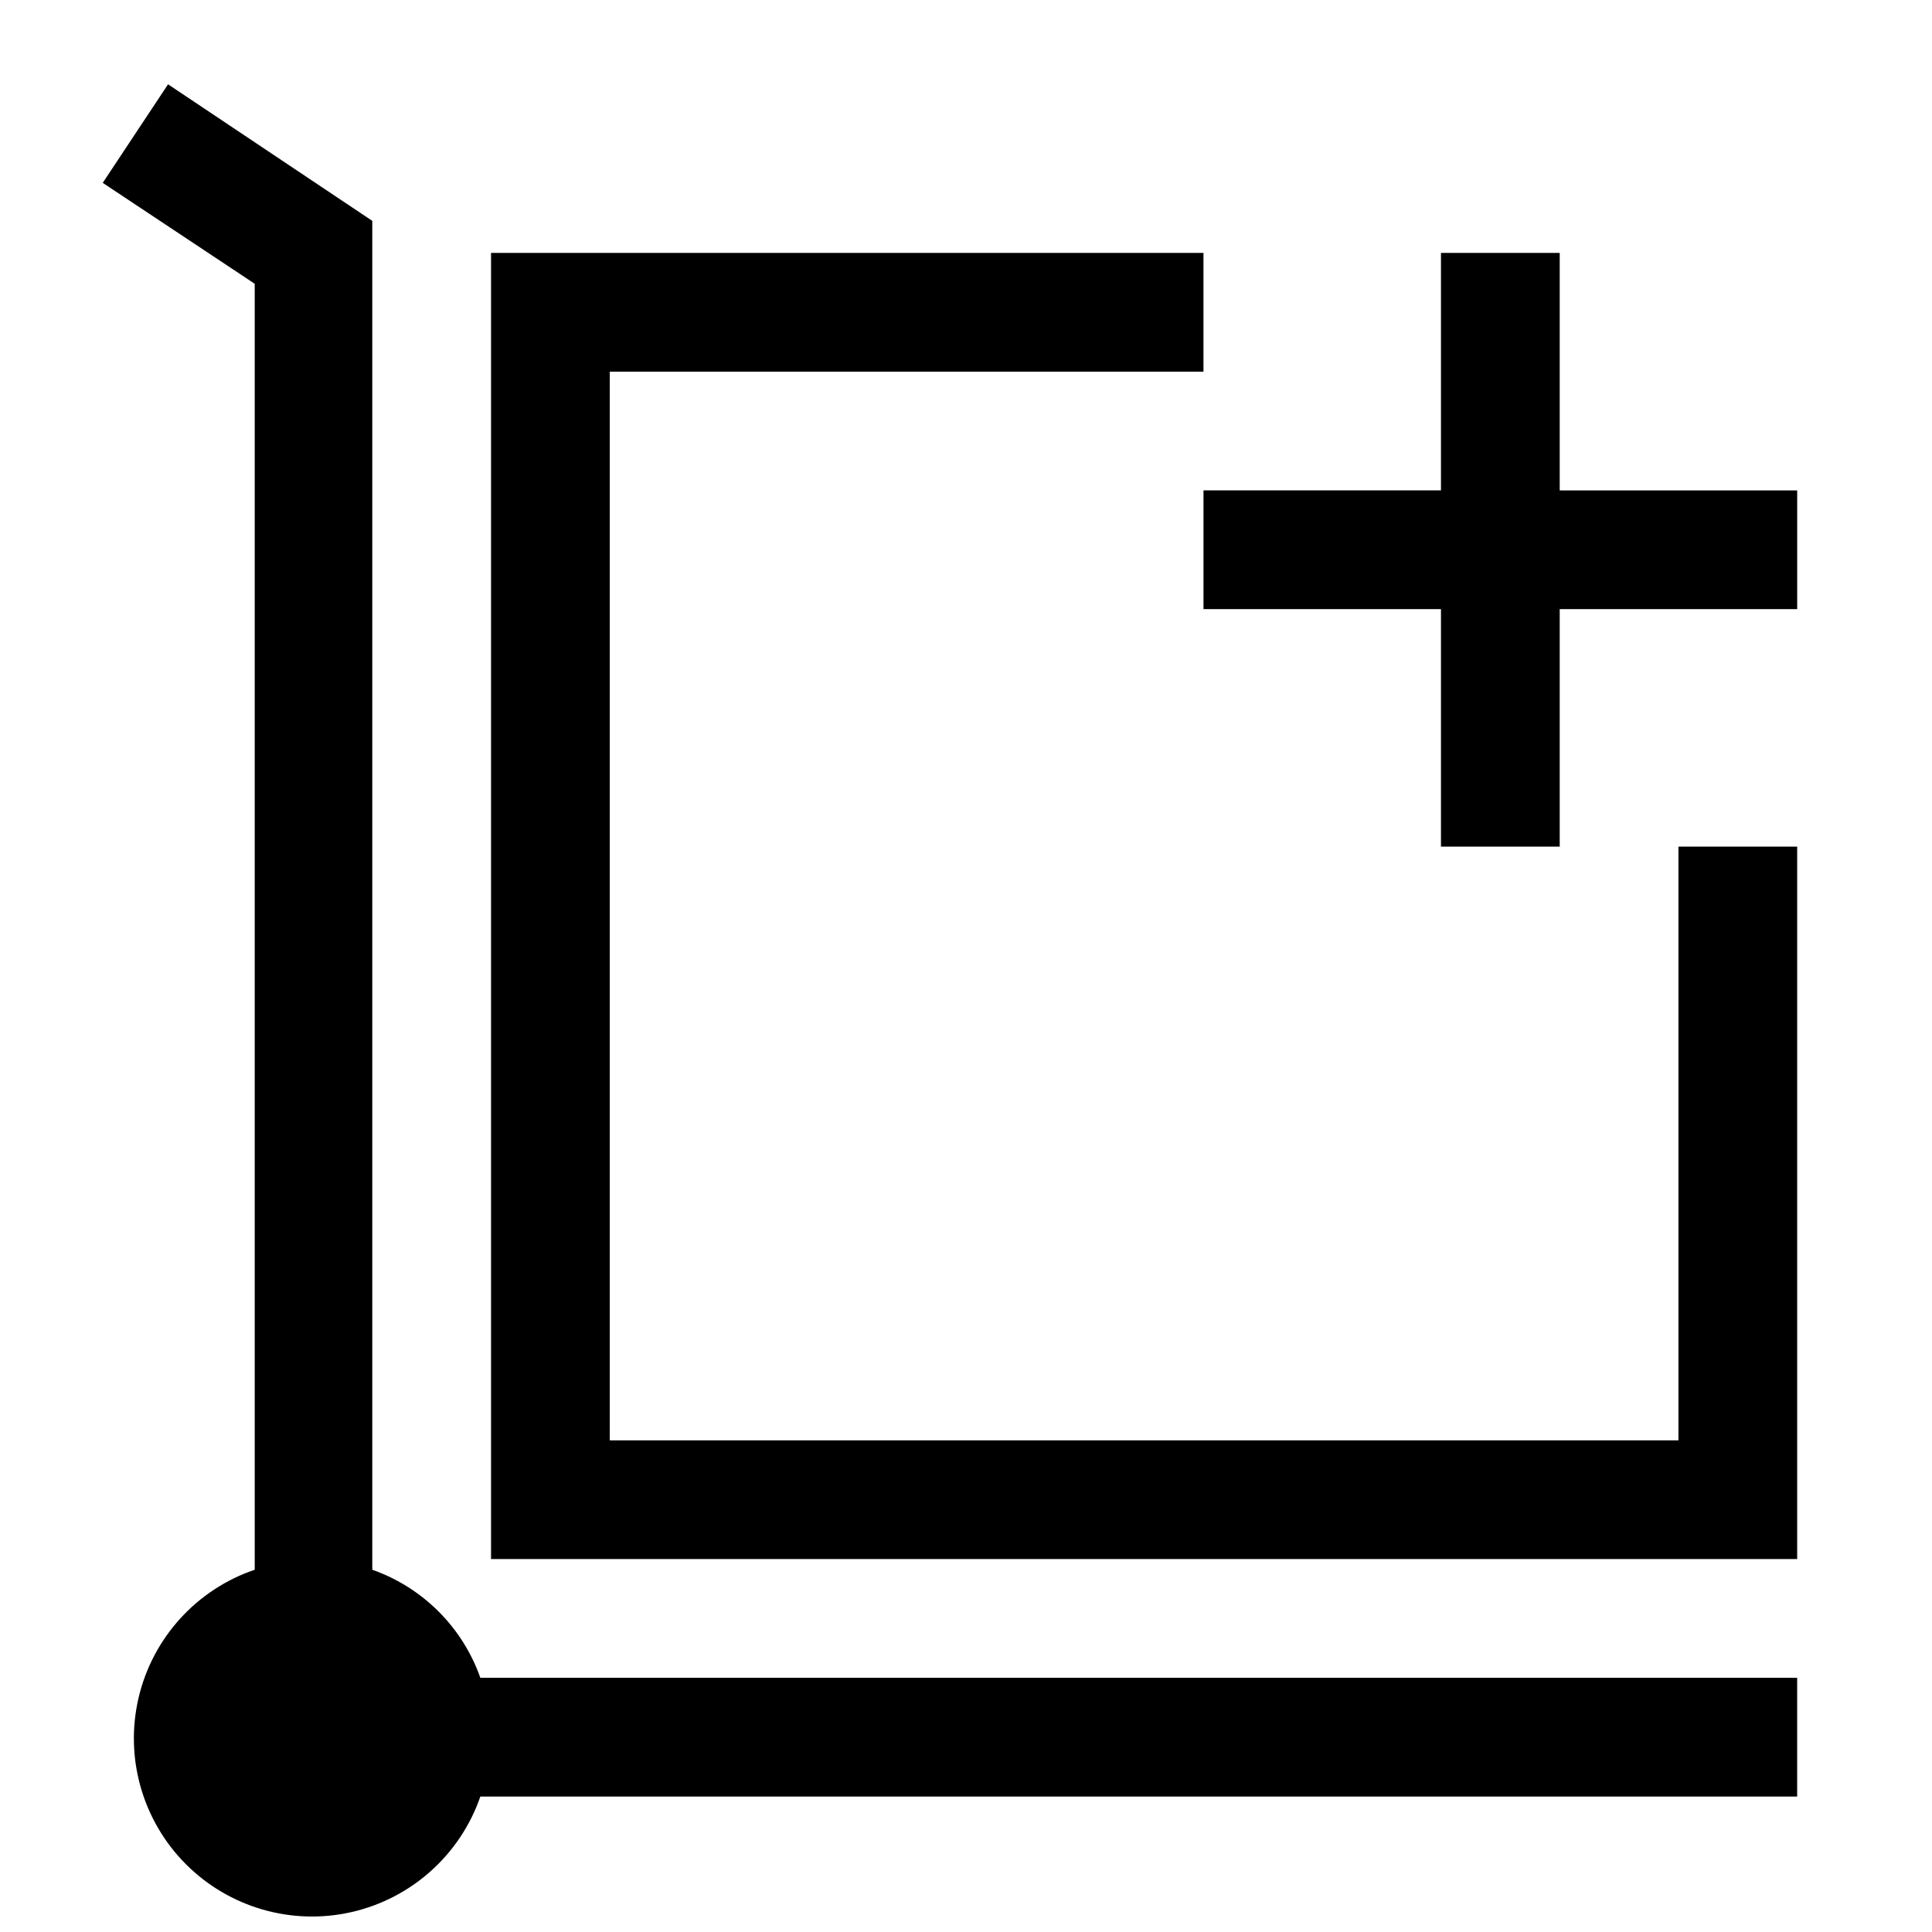
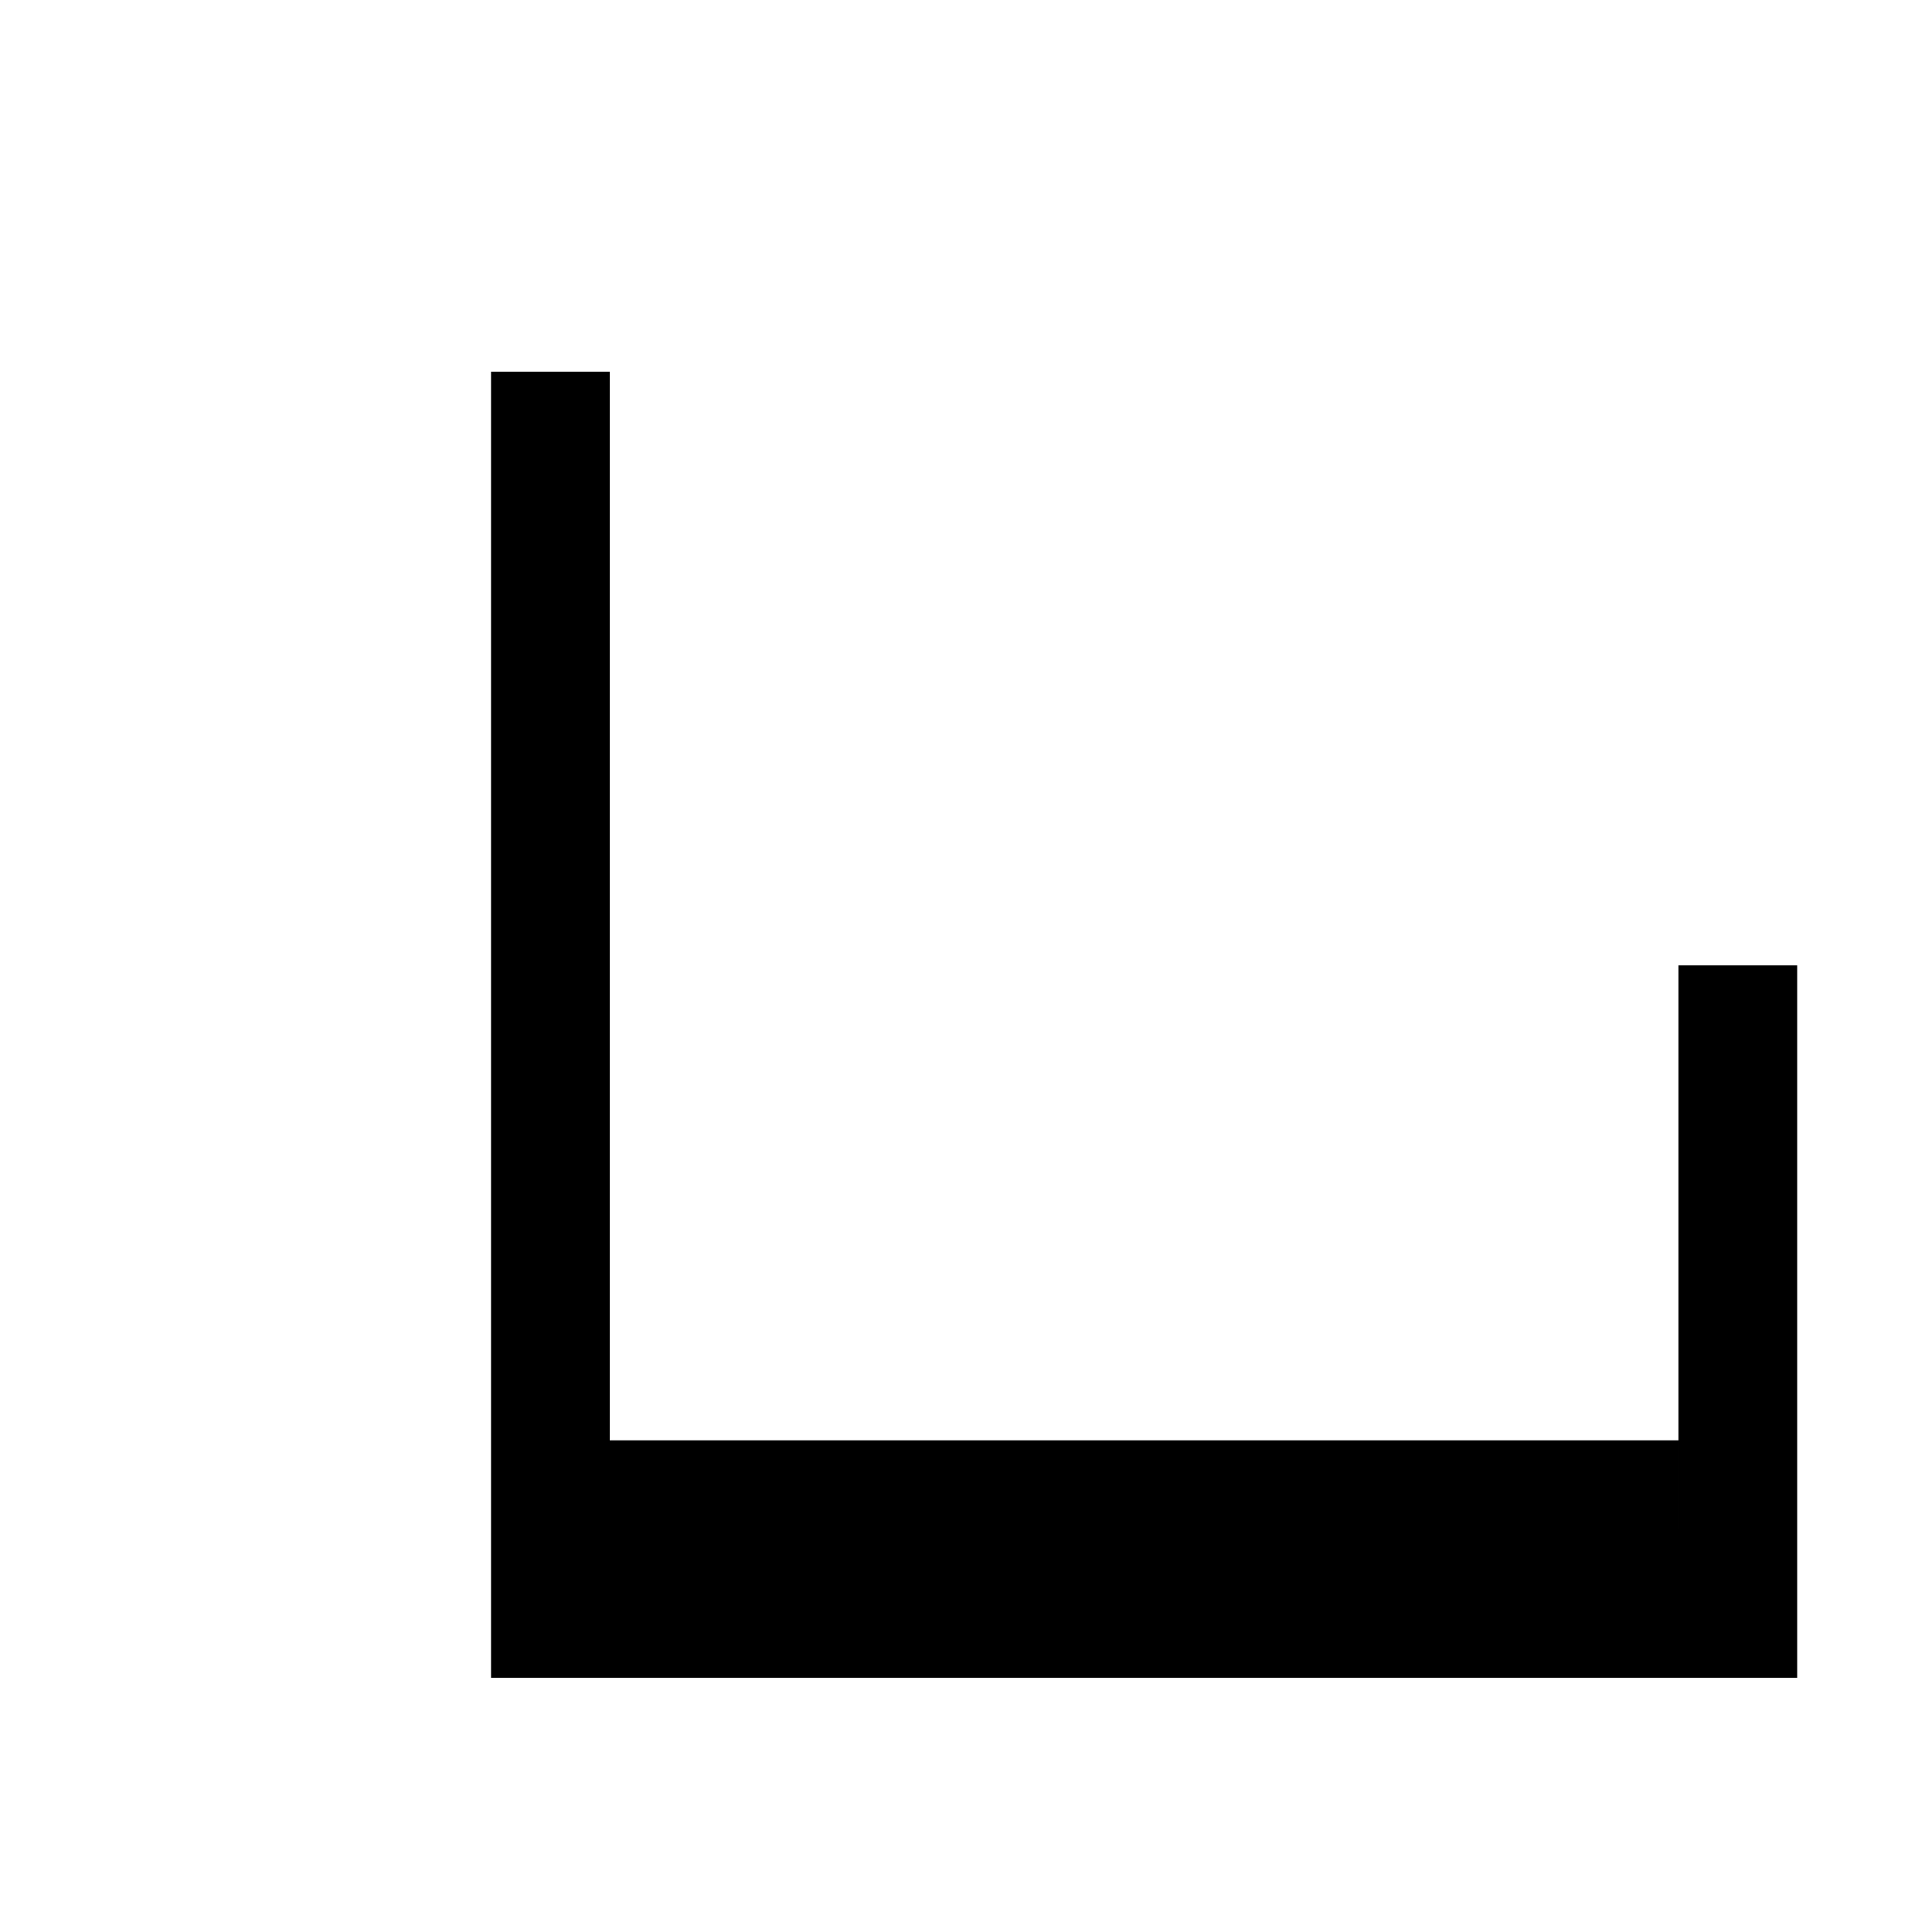
<svg xmlns="http://www.w3.org/2000/svg" width="800px" height="800px" version="1.1" viewBox="144 144 512 512">
  <defs>
    <clipPath id="a">
-       <path d="m171 166h450v485.9h-450z" />
-     </clipPath>
+       </clipPath>
  </defs>
-   <path d="m588.8 525.7h-283.21v-283.21h157.34v-31.469h-188.8v346.14h346.14v-188.8h-31.469v157.34z" />
+   <path d="m588.8 525.7h-283.21v-283.21h157.34h-188.8v346.14h346.14v-188.8h-31.469v157.34z" />
  <g clip-path="url(#a)">
-     <path d="m242.66 560v-357.47l-54.125-36.188-17.309 26.117 40.277 26.746v340.79l0.004 0.004c-15.426 5.234-27.062 18.059-30.781 33.918s1 32.516 12.488 44.066c11.492 11.551 28.125 16.359 44.004 12.723 15.879-3.637 28.762-15.207 34.078-30.605h348.97v-31.469l-348.97 0.004c-4.719-13.391-15.25-23.918-28.637-28.637zm314.68-286.04v-62.938h-31.469v62.934h-62.934v31.469h62.934v62.934h31.469v-62.934h62.934v-31.465z" />
-   </g>
+     </g>
</svg>